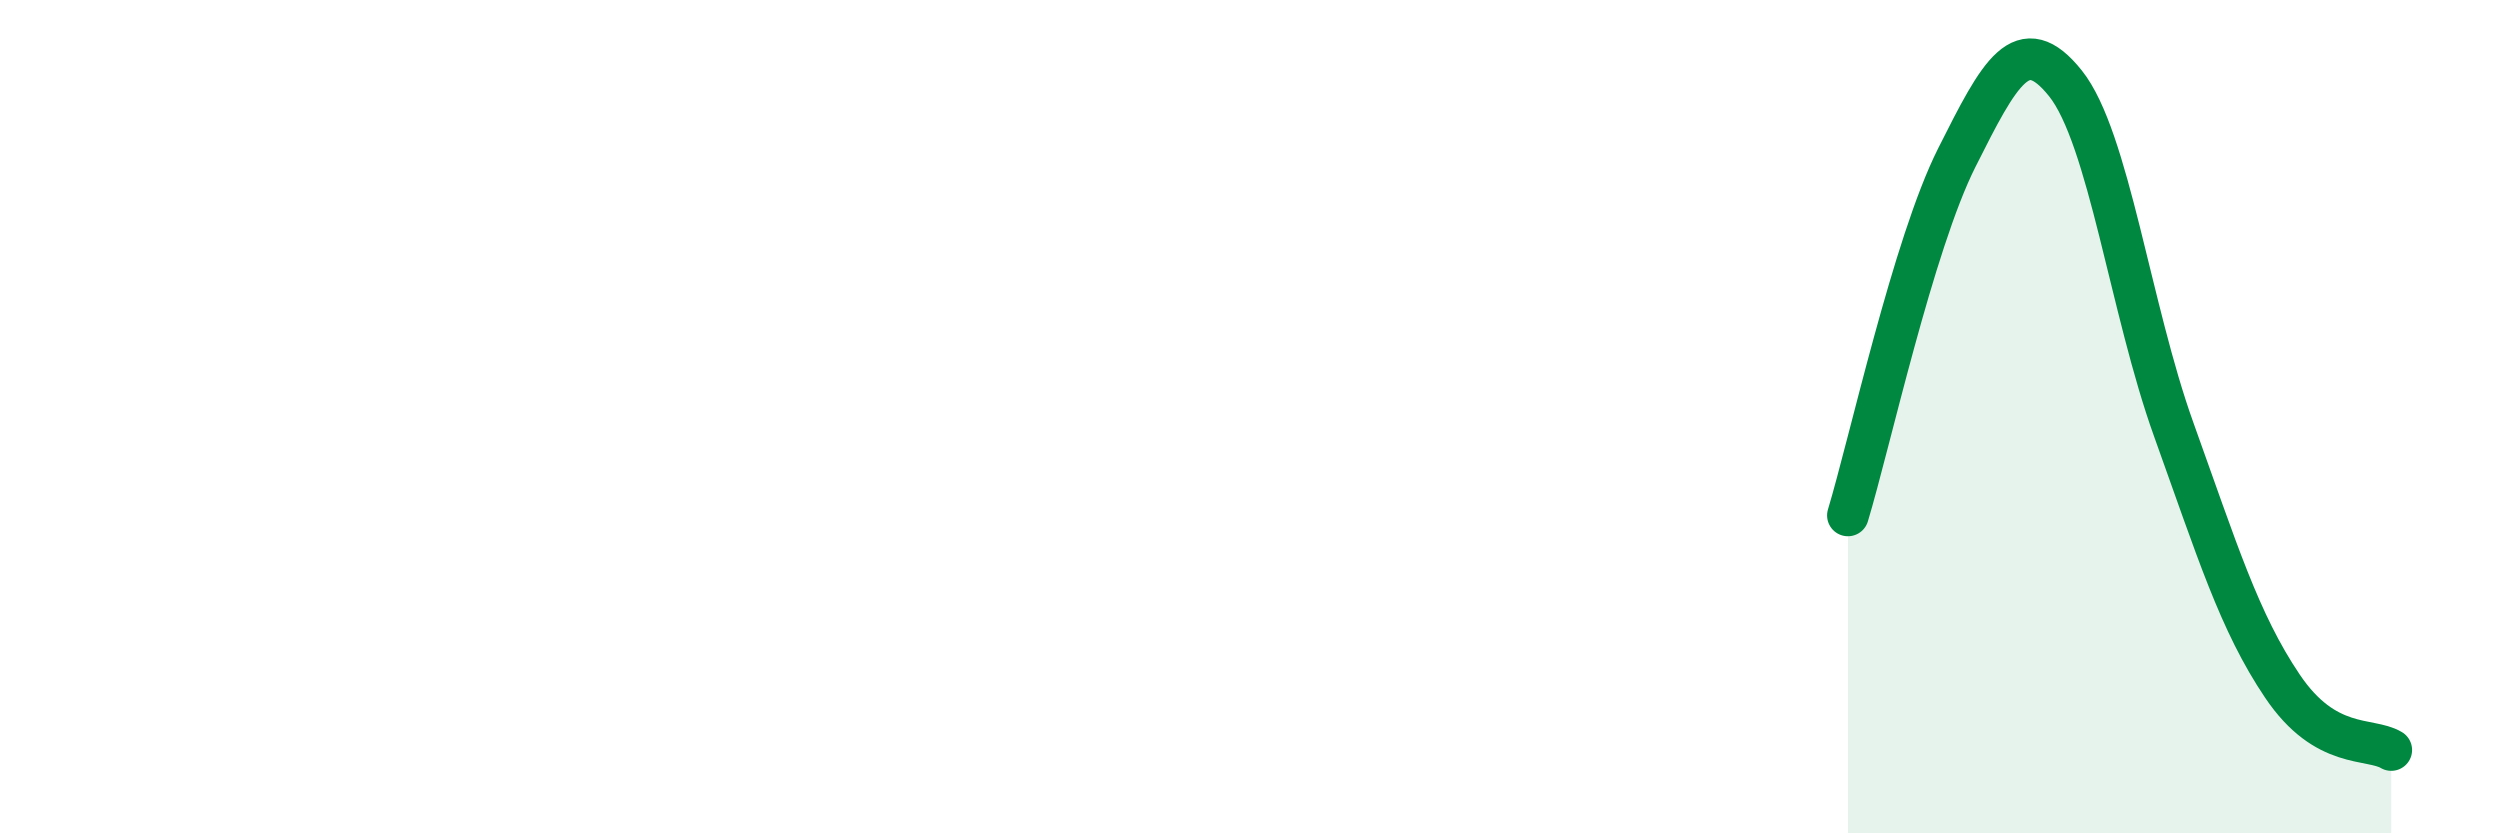
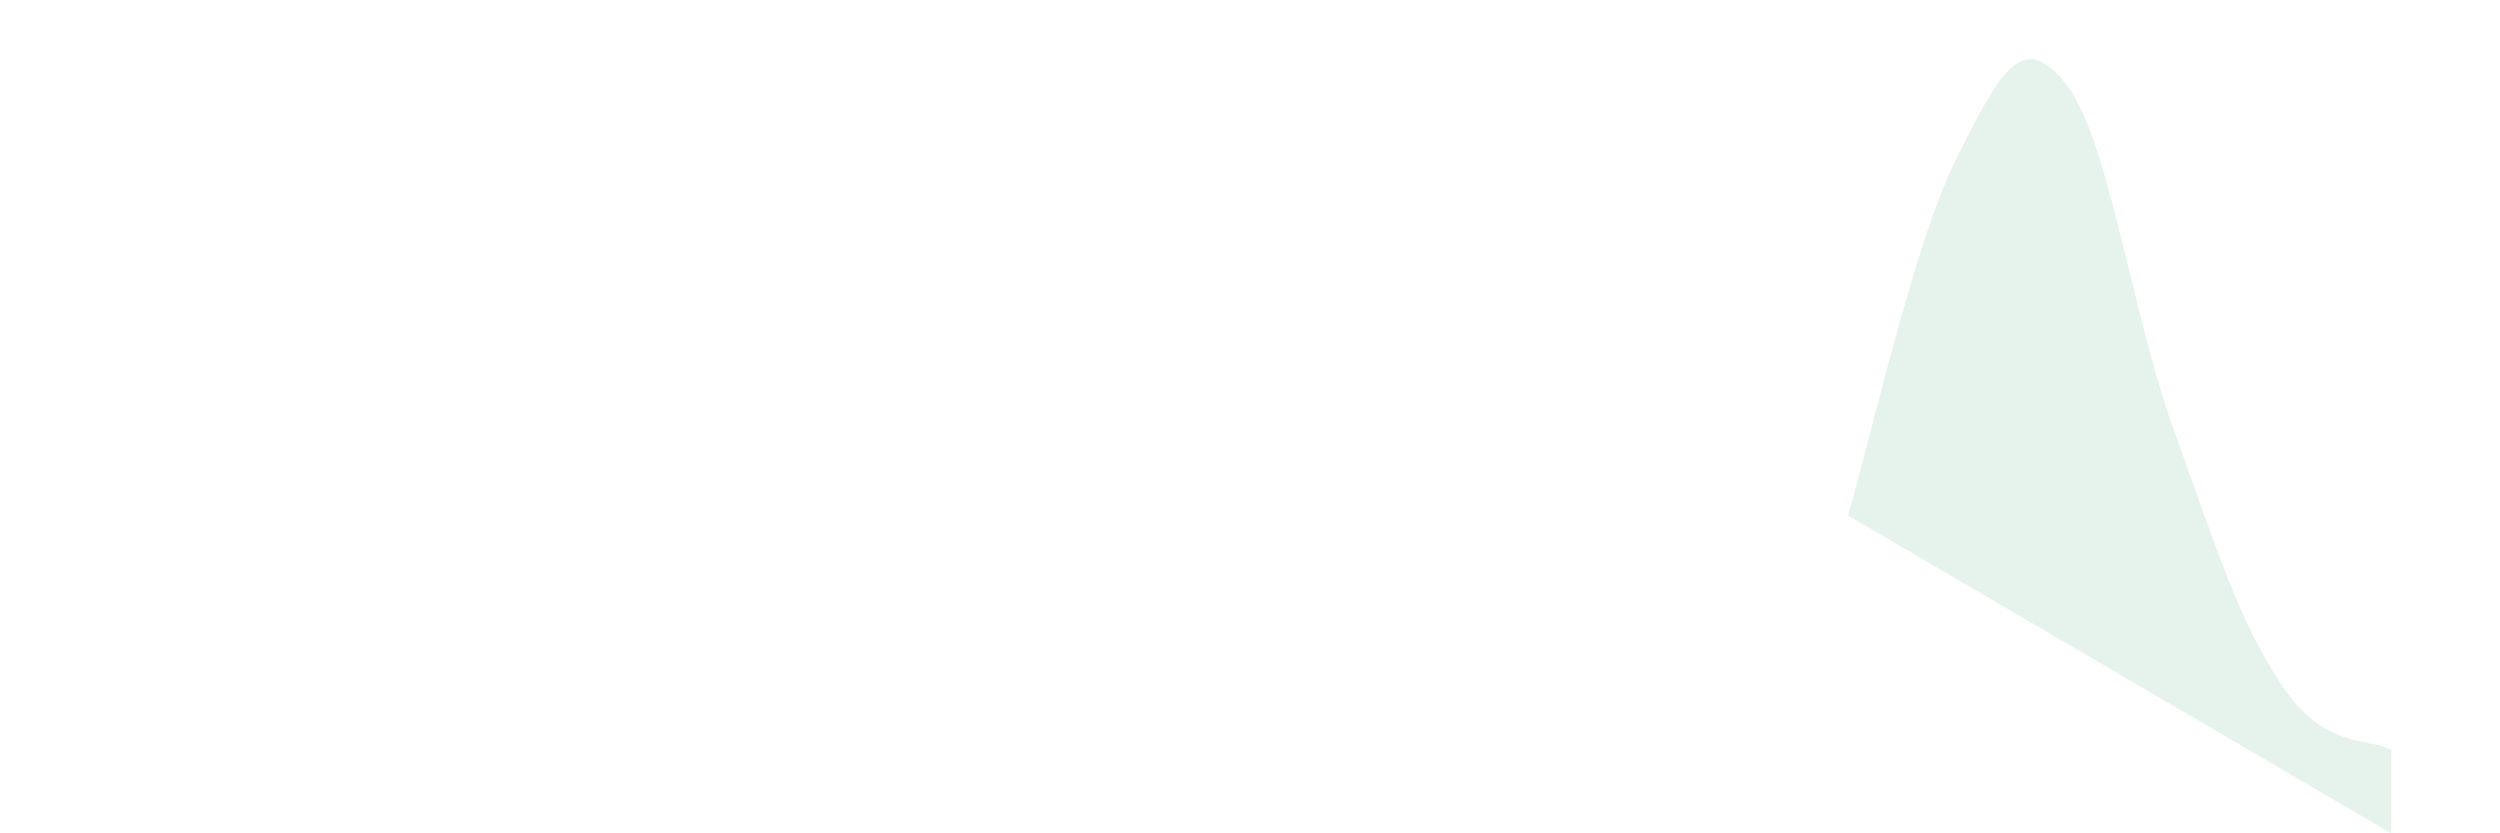
<svg xmlns="http://www.w3.org/2000/svg" width="60" height="20" viewBox="0 0 60 20">
-   <path d="M 44.35,12.37 C 44.87,10.65 45.92,5.86 46.96,3.79 C 48,1.72 48.53,0.7 49.57,2 C 50.61,3.3 51.13,7.42 52.17,10.31 C 53.21,13.2 53.74,14.93 54.78,16.47 C 55.82,18.01 56.87,17.69 57.39,18L57.39 20L44.35 20Z" fill="#008740" opacity="0.1" stroke-linecap="round" stroke-linejoin="round" />
-   <path d="M 44.35,12.37 C 44.87,10.65 45.92,5.86 46.96,3.79 C 48,1.72 48.53,0.7 49.57,2 C 50.61,3.3 51.13,7.42 52.17,10.31 C 53.21,13.2 53.74,14.93 54.78,16.47 C 55.82,18.01 56.87,17.69 57.39,18" stroke="#008740" stroke-width="1" fill="none" stroke-linecap="round" stroke-linejoin="round" />
+   <path d="M 44.35,12.37 C 44.87,10.65 45.92,5.86 46.96,3.79 C 48,1.72 48.53,0.7 49.57,2 C 50.61,3.3 51.13,7.42 52.17,10.31 C 53.21,13.2 53.74,14.93 54.78,16.47 C 55.82,18.01 56.87,17.69 57.39,18L57.39 20Z" fill="#008740" opacity="0.1" stroke-linecap="round" stroke-linejoin="round" />
</svg>